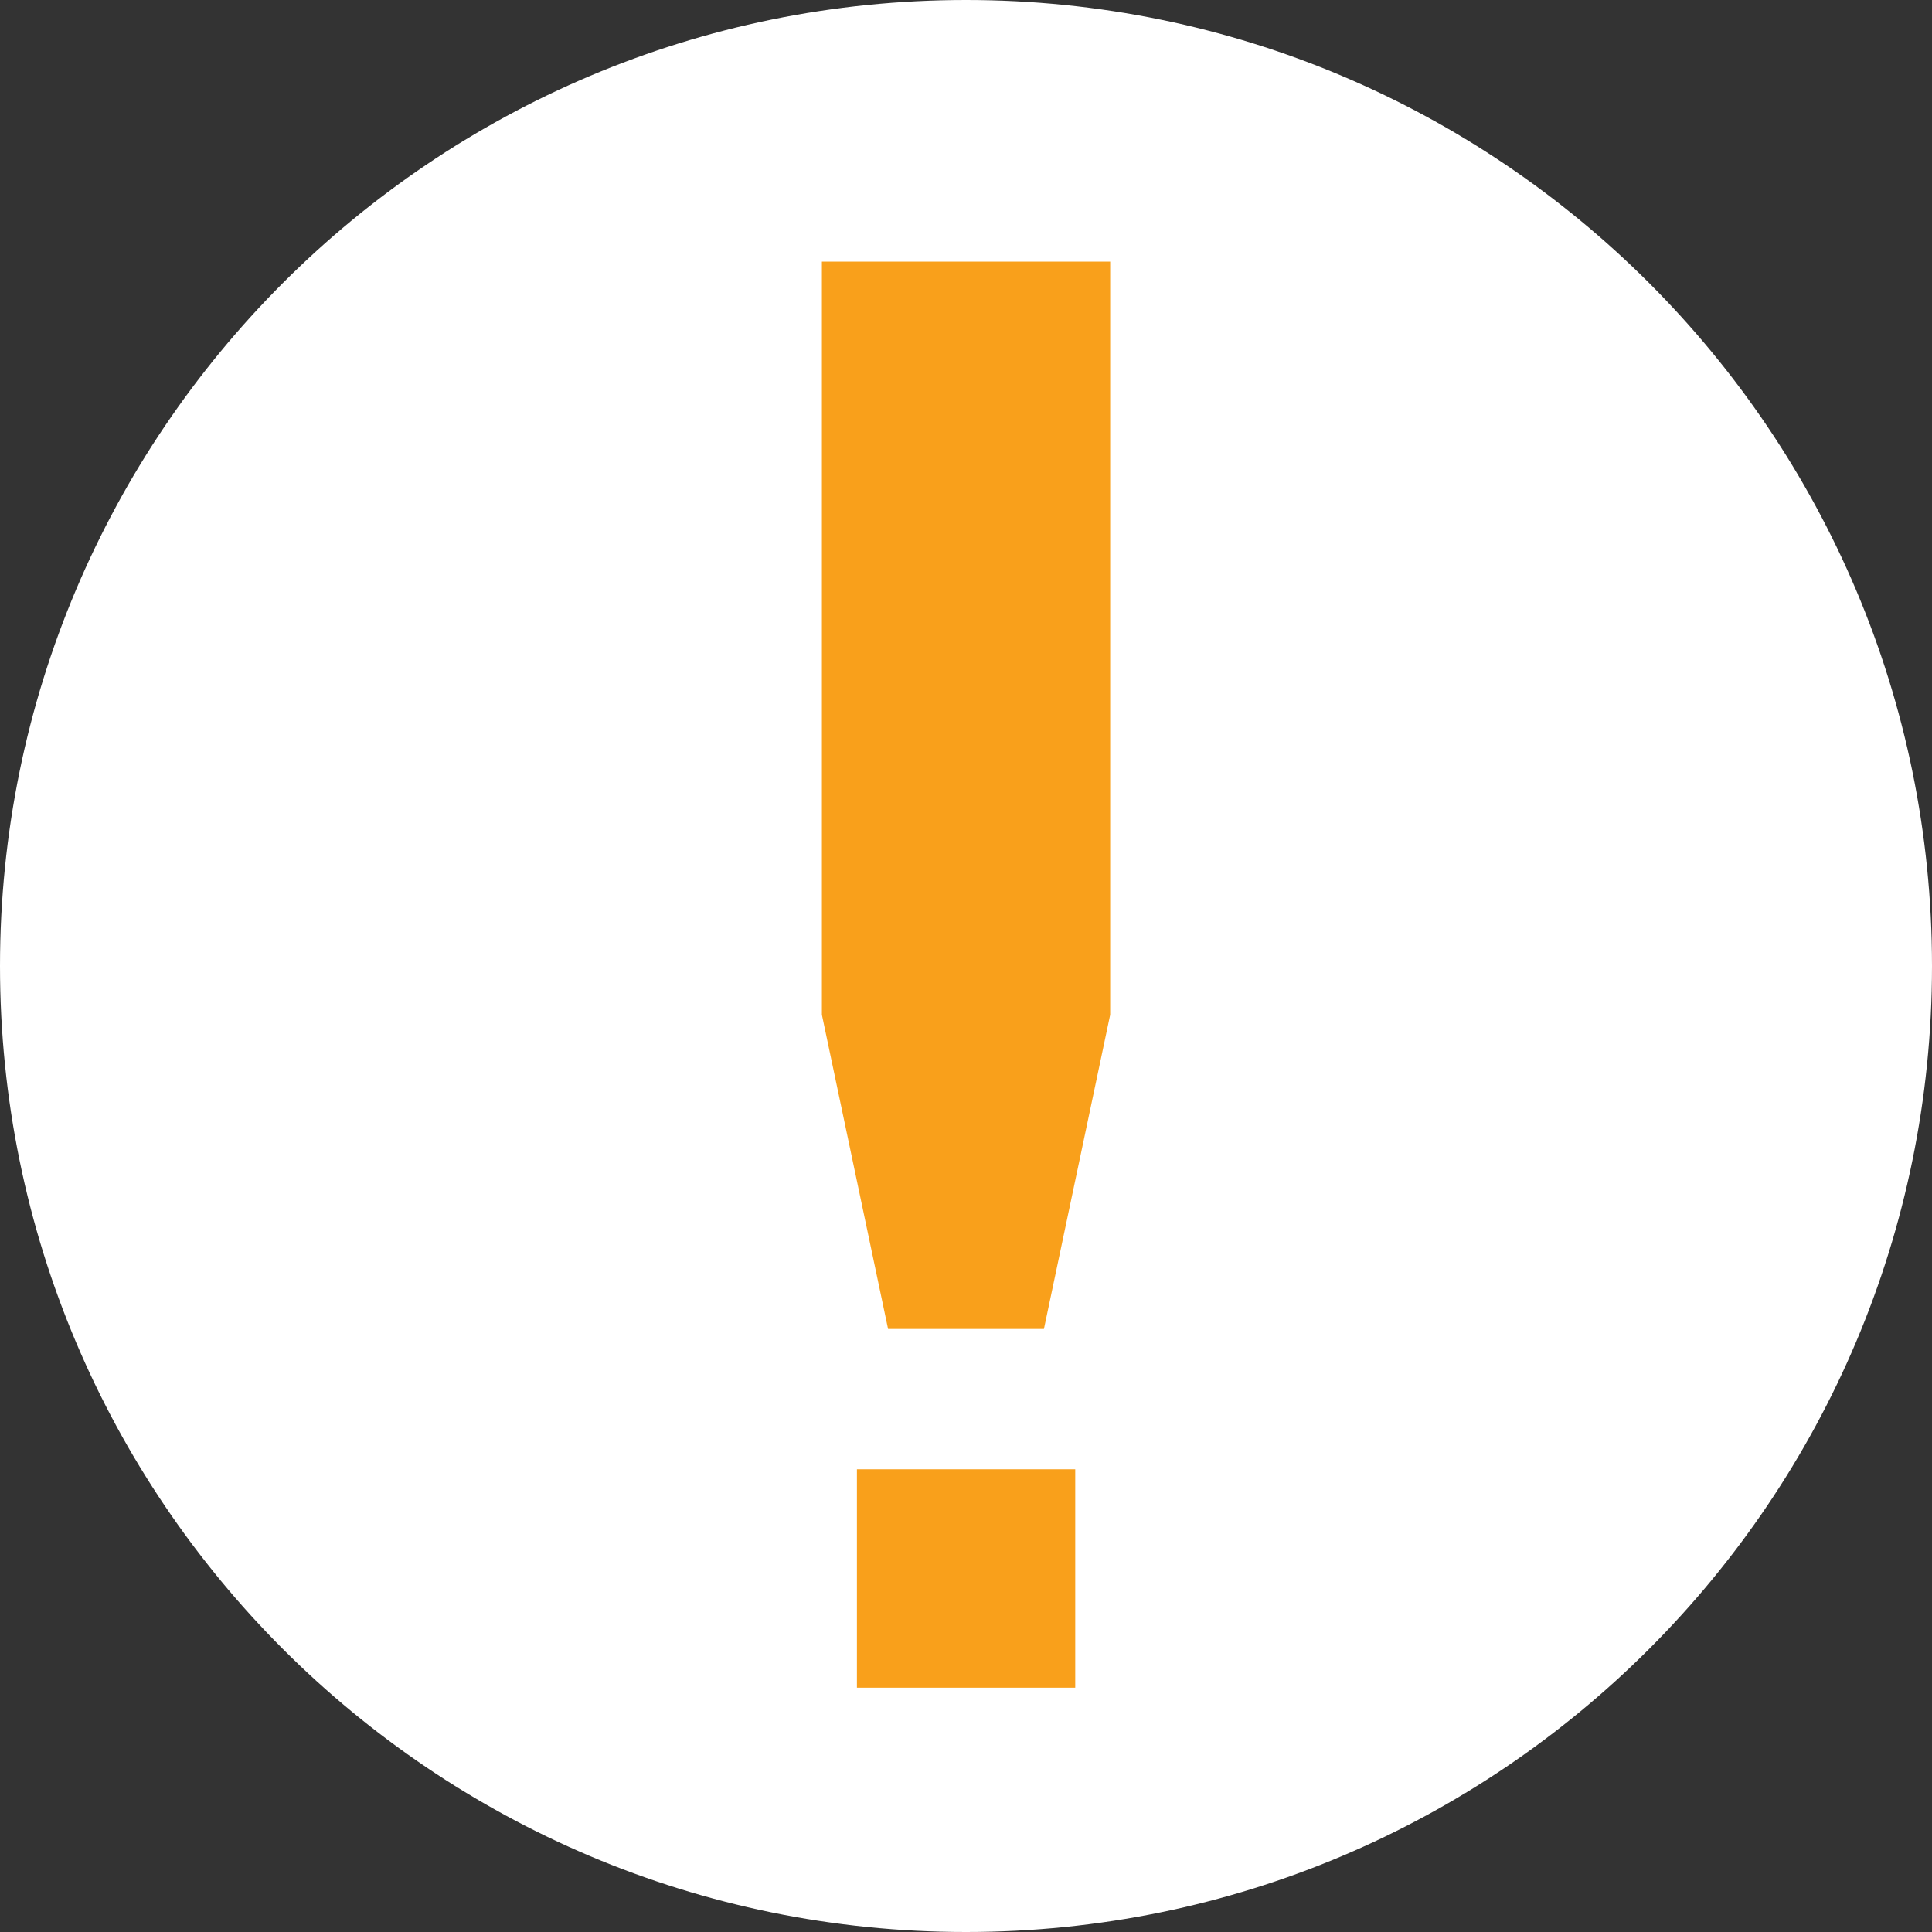
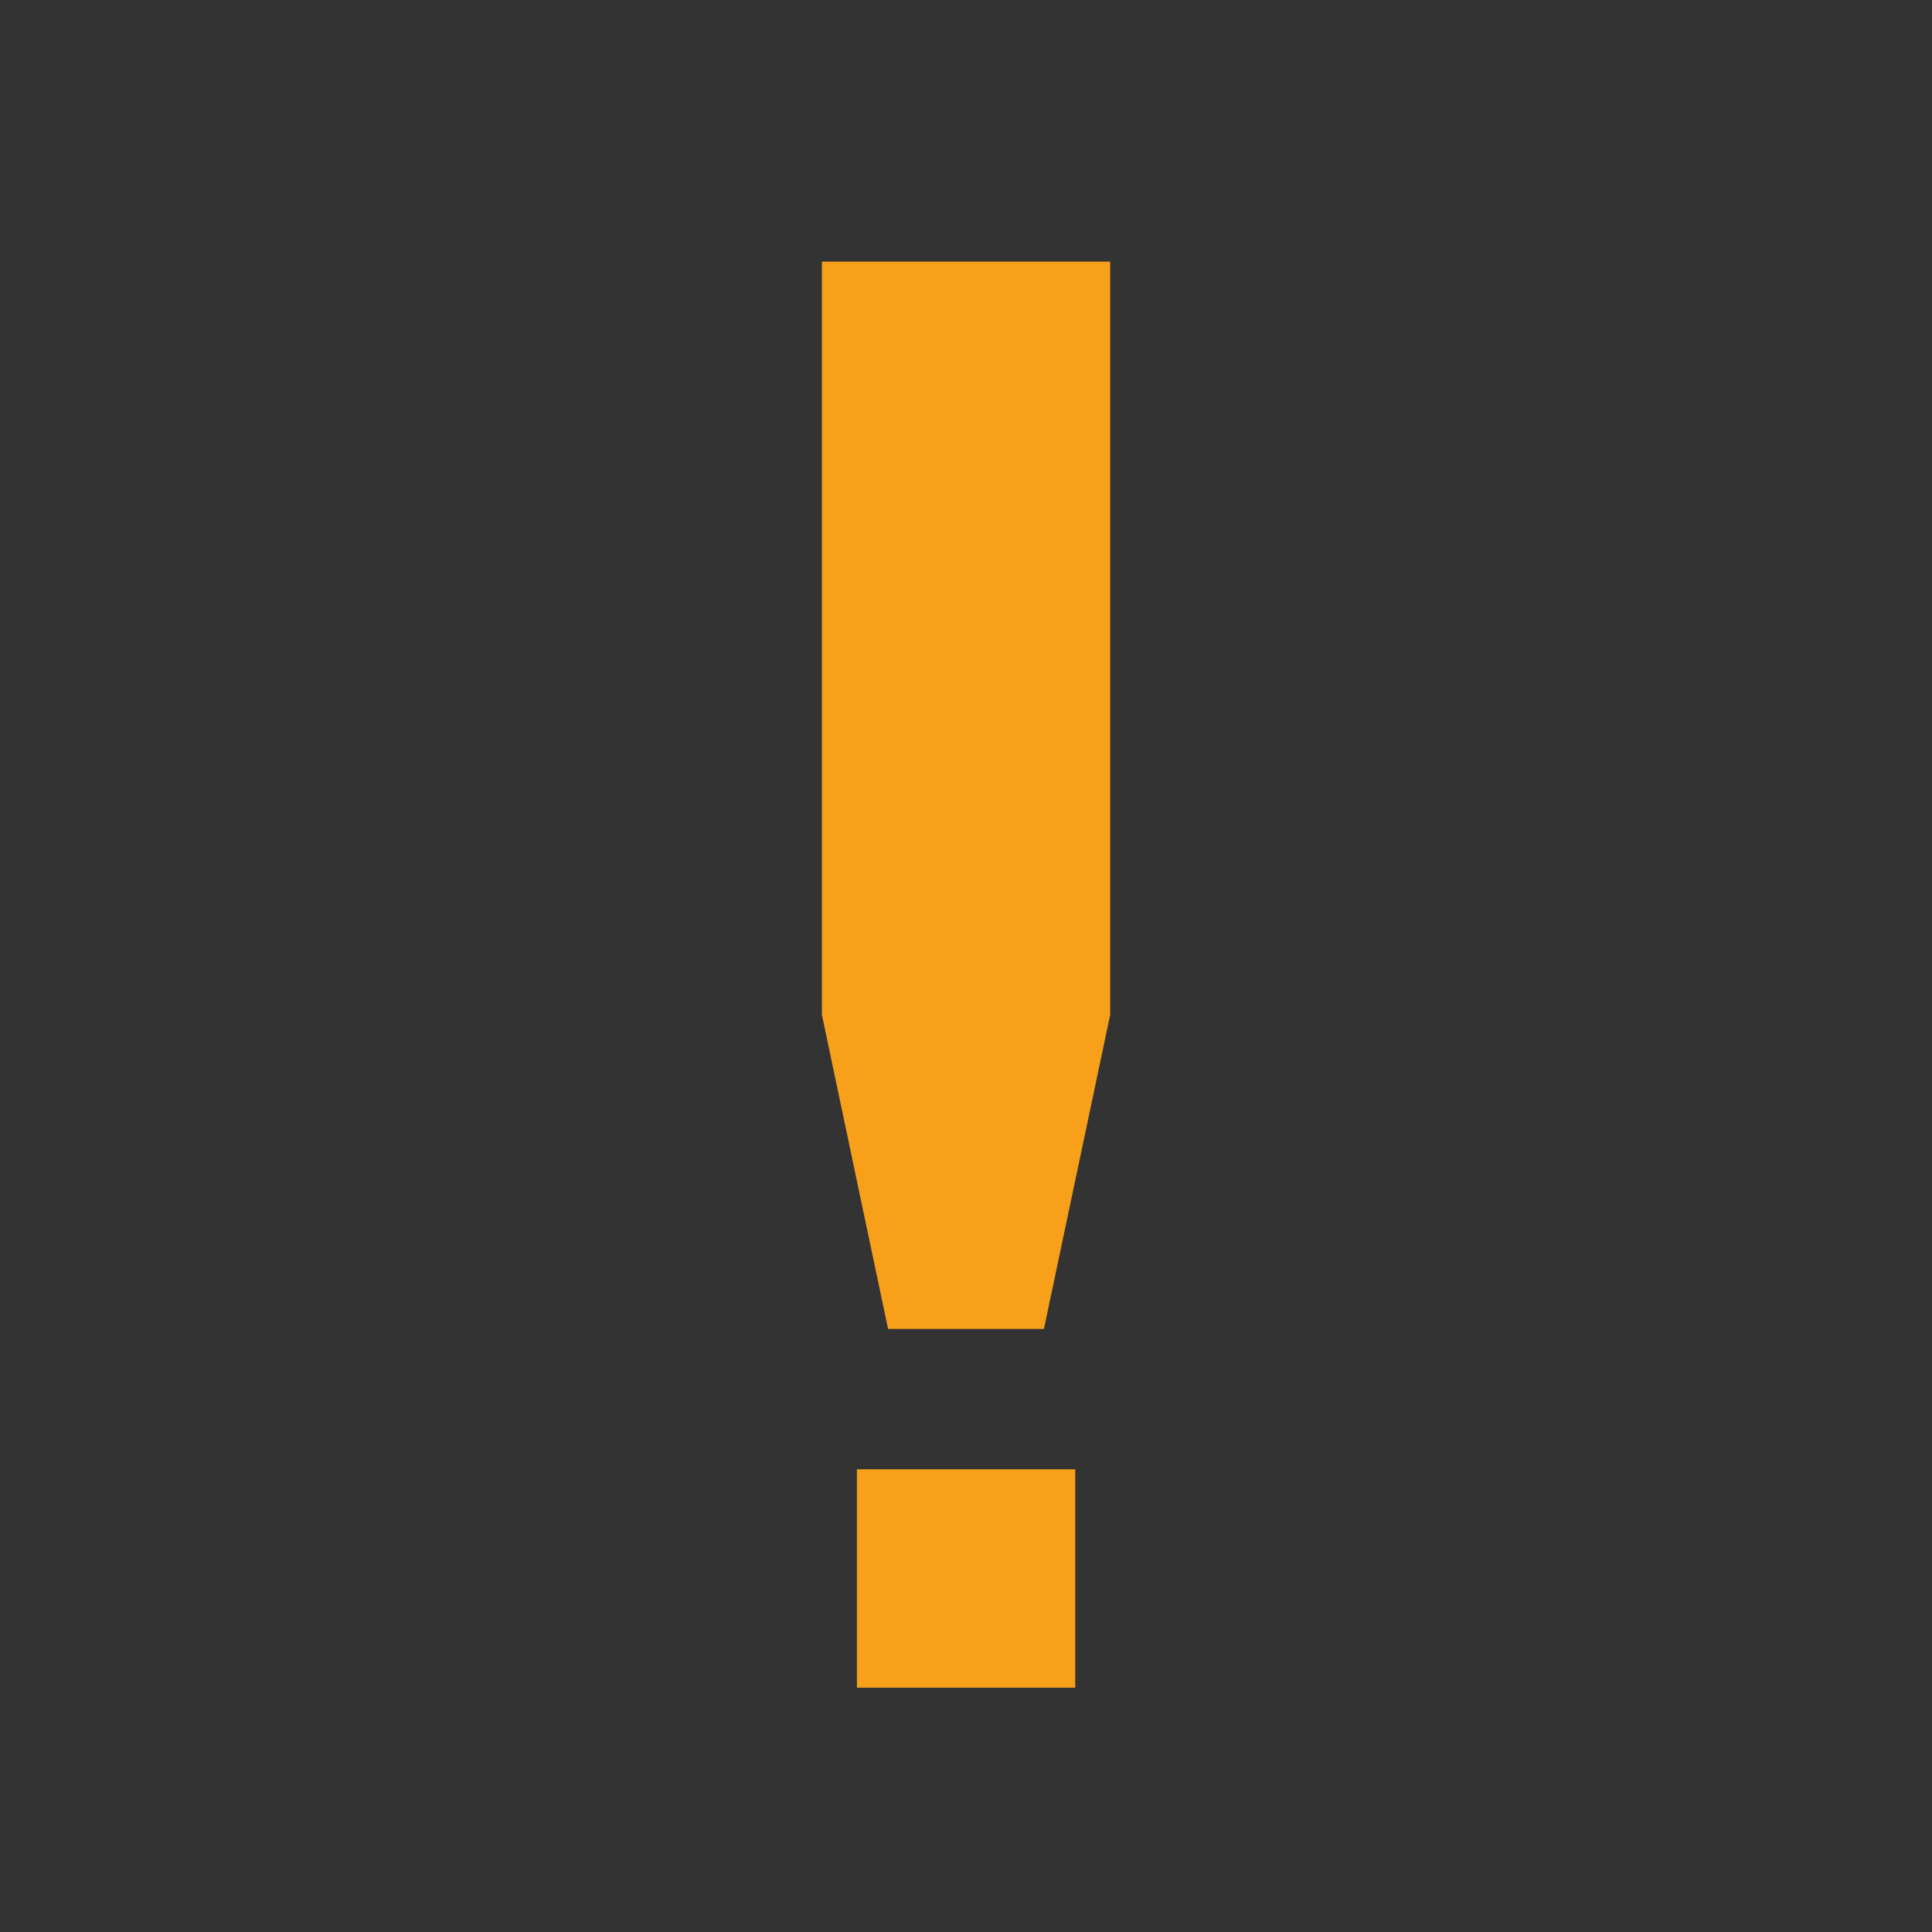
<svg xmlns="http://www.w3.org/2000/svg" version="1.1" id="Layer_1" x="0px" y="0px" width="24px" height="24px" viewBox="0 0 24 24" enable-background="new 0 0 24 24" xml:space="preserve">
  <rect x="0" y="0" width="24" height="24" fill="#333333" stroke="none" />
-   <path fill="#FFFFFF" d="M12,0C5.373,0,0,5.373,0,12s5.373,12,12,12c6.626,0,12-5.373,12-12S18.627,0,12,0z" />
  <rect x="10.645" y="18.252" fill="#F9A01B" width="2.712" height="2.713" />
  <polygon fill="#F9A01B" points="13.791,12.606 12.968,16.509 11.032,16.509 10.21,12.606 10.21,3.25 13.791,3.25 " />
</svg>